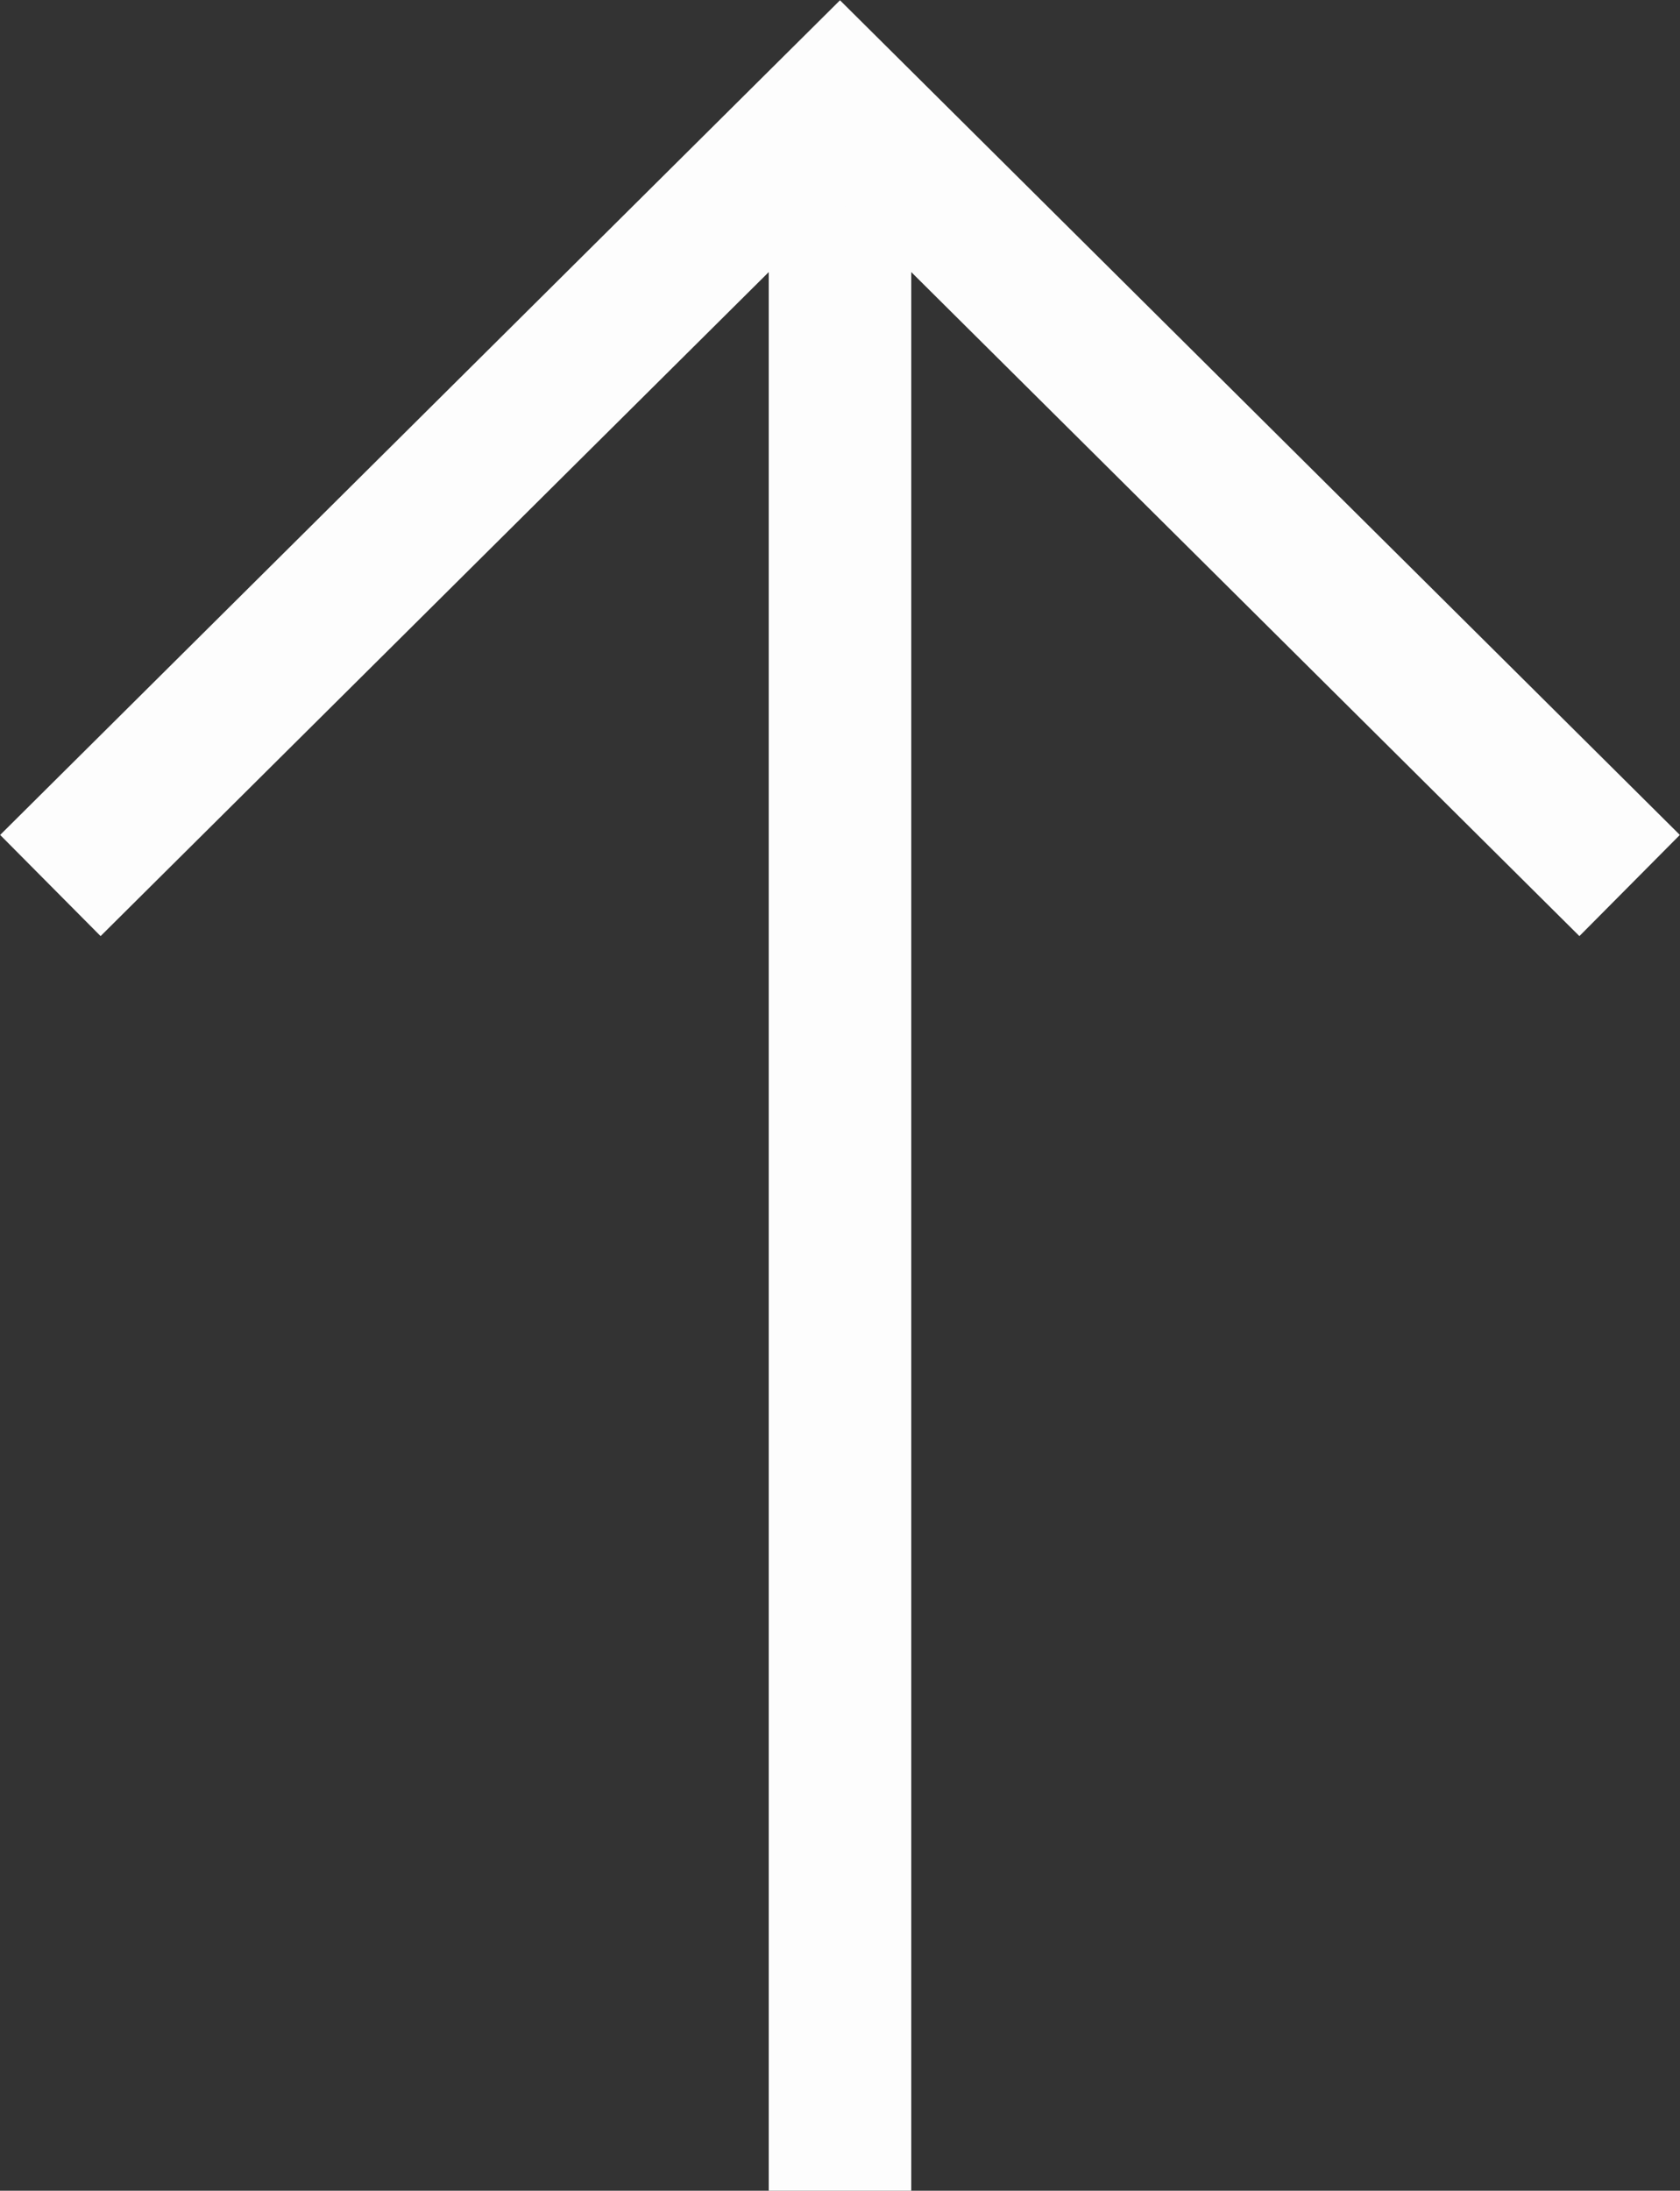
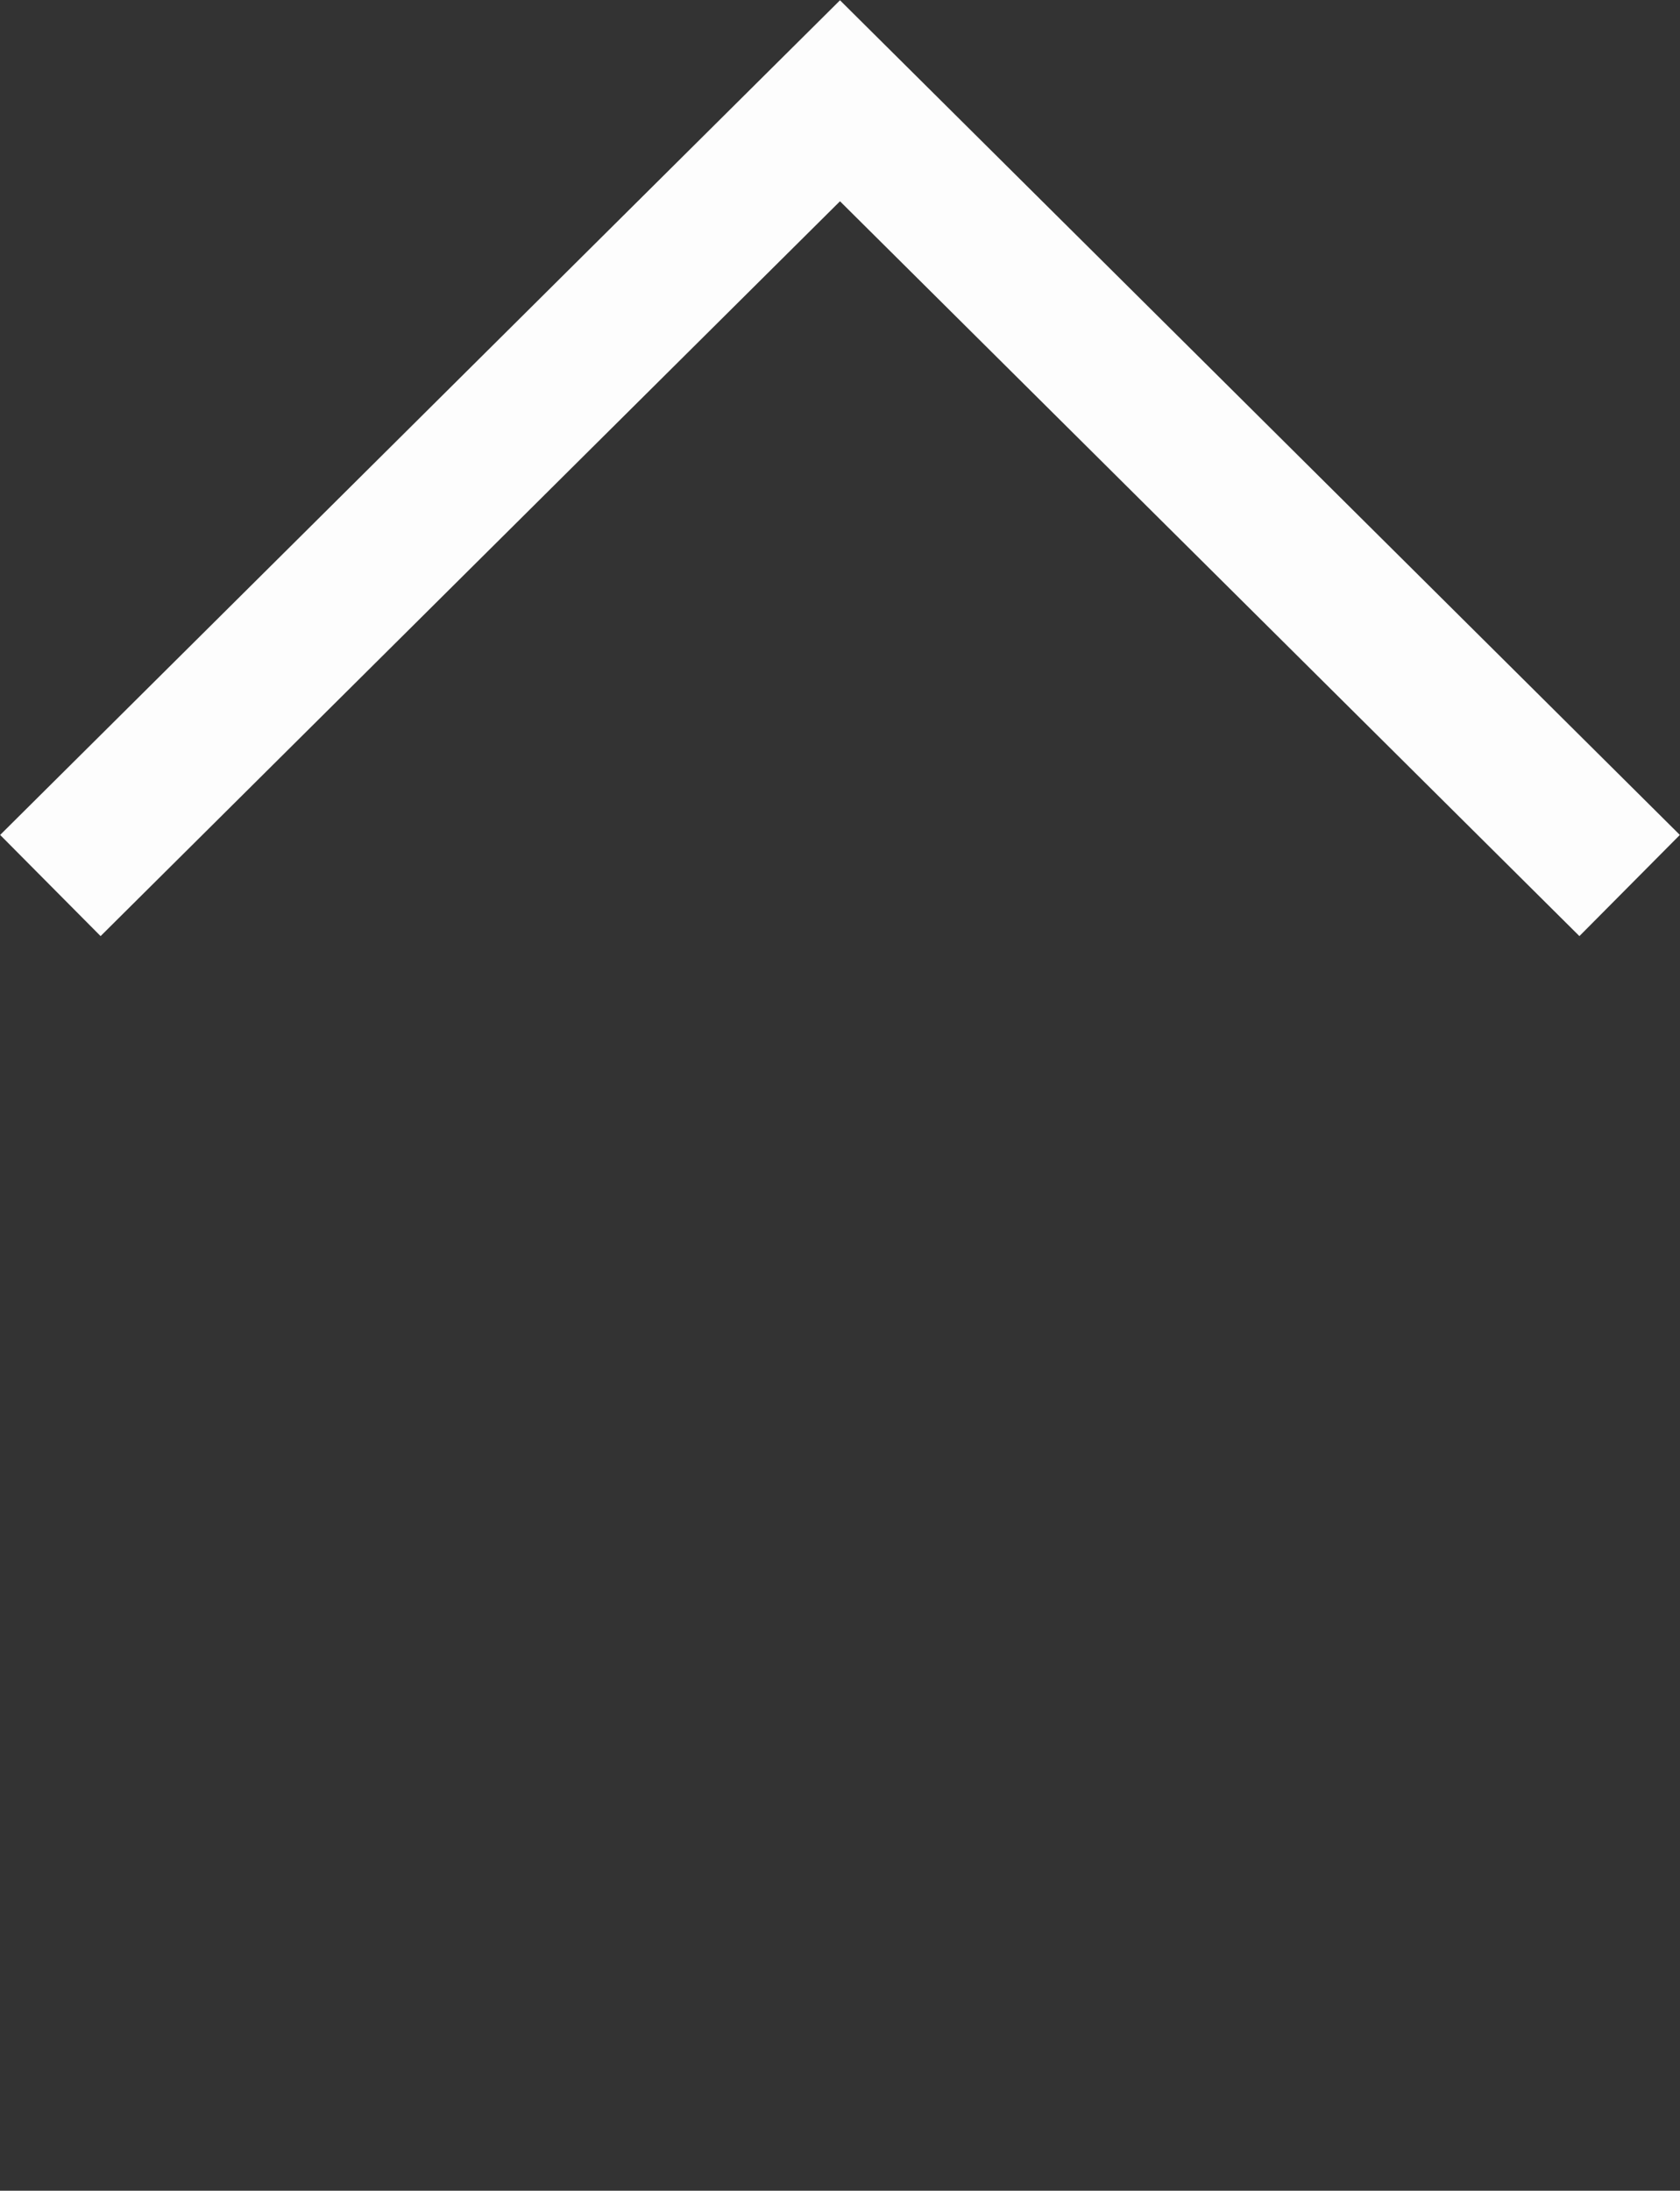
<svg xmlns="http://www.w3.org/2000/svg" viewBox="0 0 35.36 46.09">
  <rect x="0" y="0" width="35.36" height="46.09" fill="#333333" stroke="none" />
  <defs>
    <style>.cls-1,.cls-3{fill:none;}.cls-2{clip-path:url(#clip-path);}.cls-3{stroke:#fdfdfd;stroke-width:3px;}</style>
    <clipPath id="clip-path" transform="translate(-0.26 -0.37)">
      <rect class="cls-1" width="35.87" height="46.46" />
    </clipPath>
  </defs>
  <g id="Layer_2" data-name="Layer 2">
    <g id="Layer_1-2" data-name="Layer 1">
      <g class="cls-2">
        <g id="Component_2_68" data-name="Component 2 68">
          <g id="Group_442" data-name="Group 442">
            <g id="Group_440" data-name="Group 440">
-               <path id="Path_376" data-name="Path 376" class="cls-3" d="M17.94,2.49v44" transform="translate(-0.26 -0.37)" />
-             </g>
+               </g>
            <g id="Group_441" data-name="Group 441">
              <path id="Path_377" data-name="Path 377" class="cls-3" d="M34.56,19,17.94,2.49,1.32,19" transform="translate(-0.26 -0.37)" />
            </g>
          </g>
        </g>
      </g>
    </g>
  </g>
</svg>